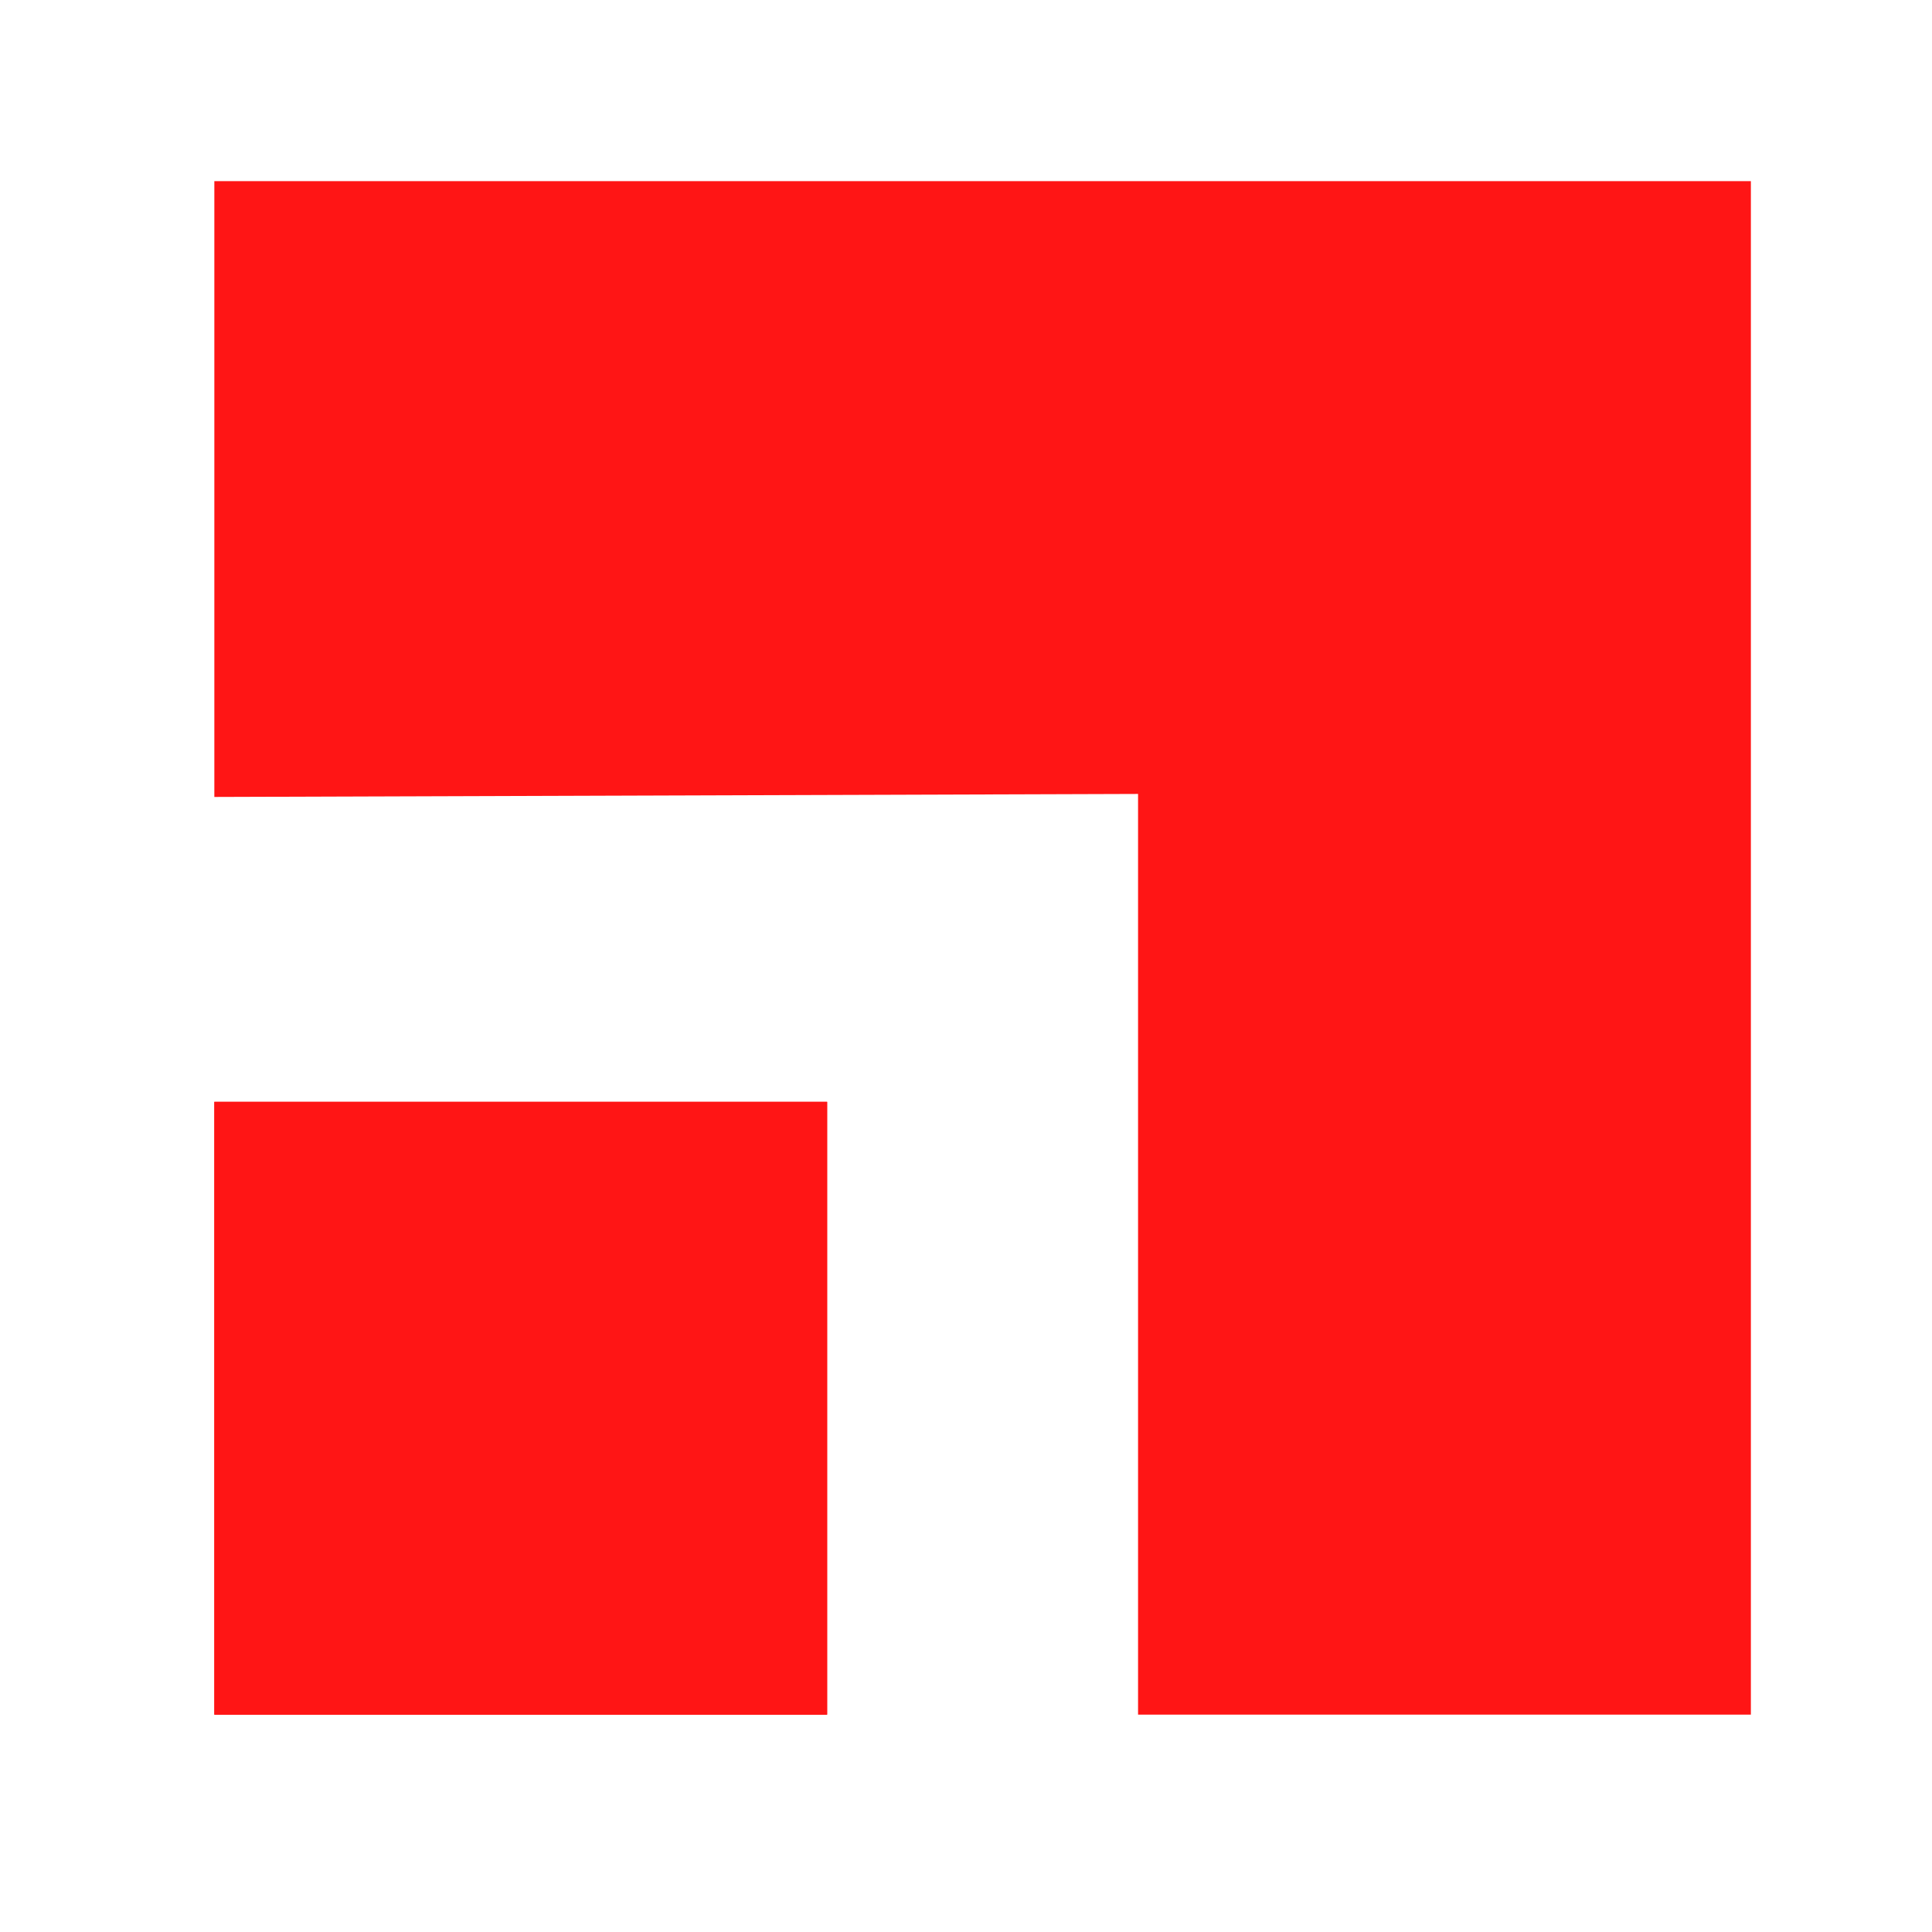
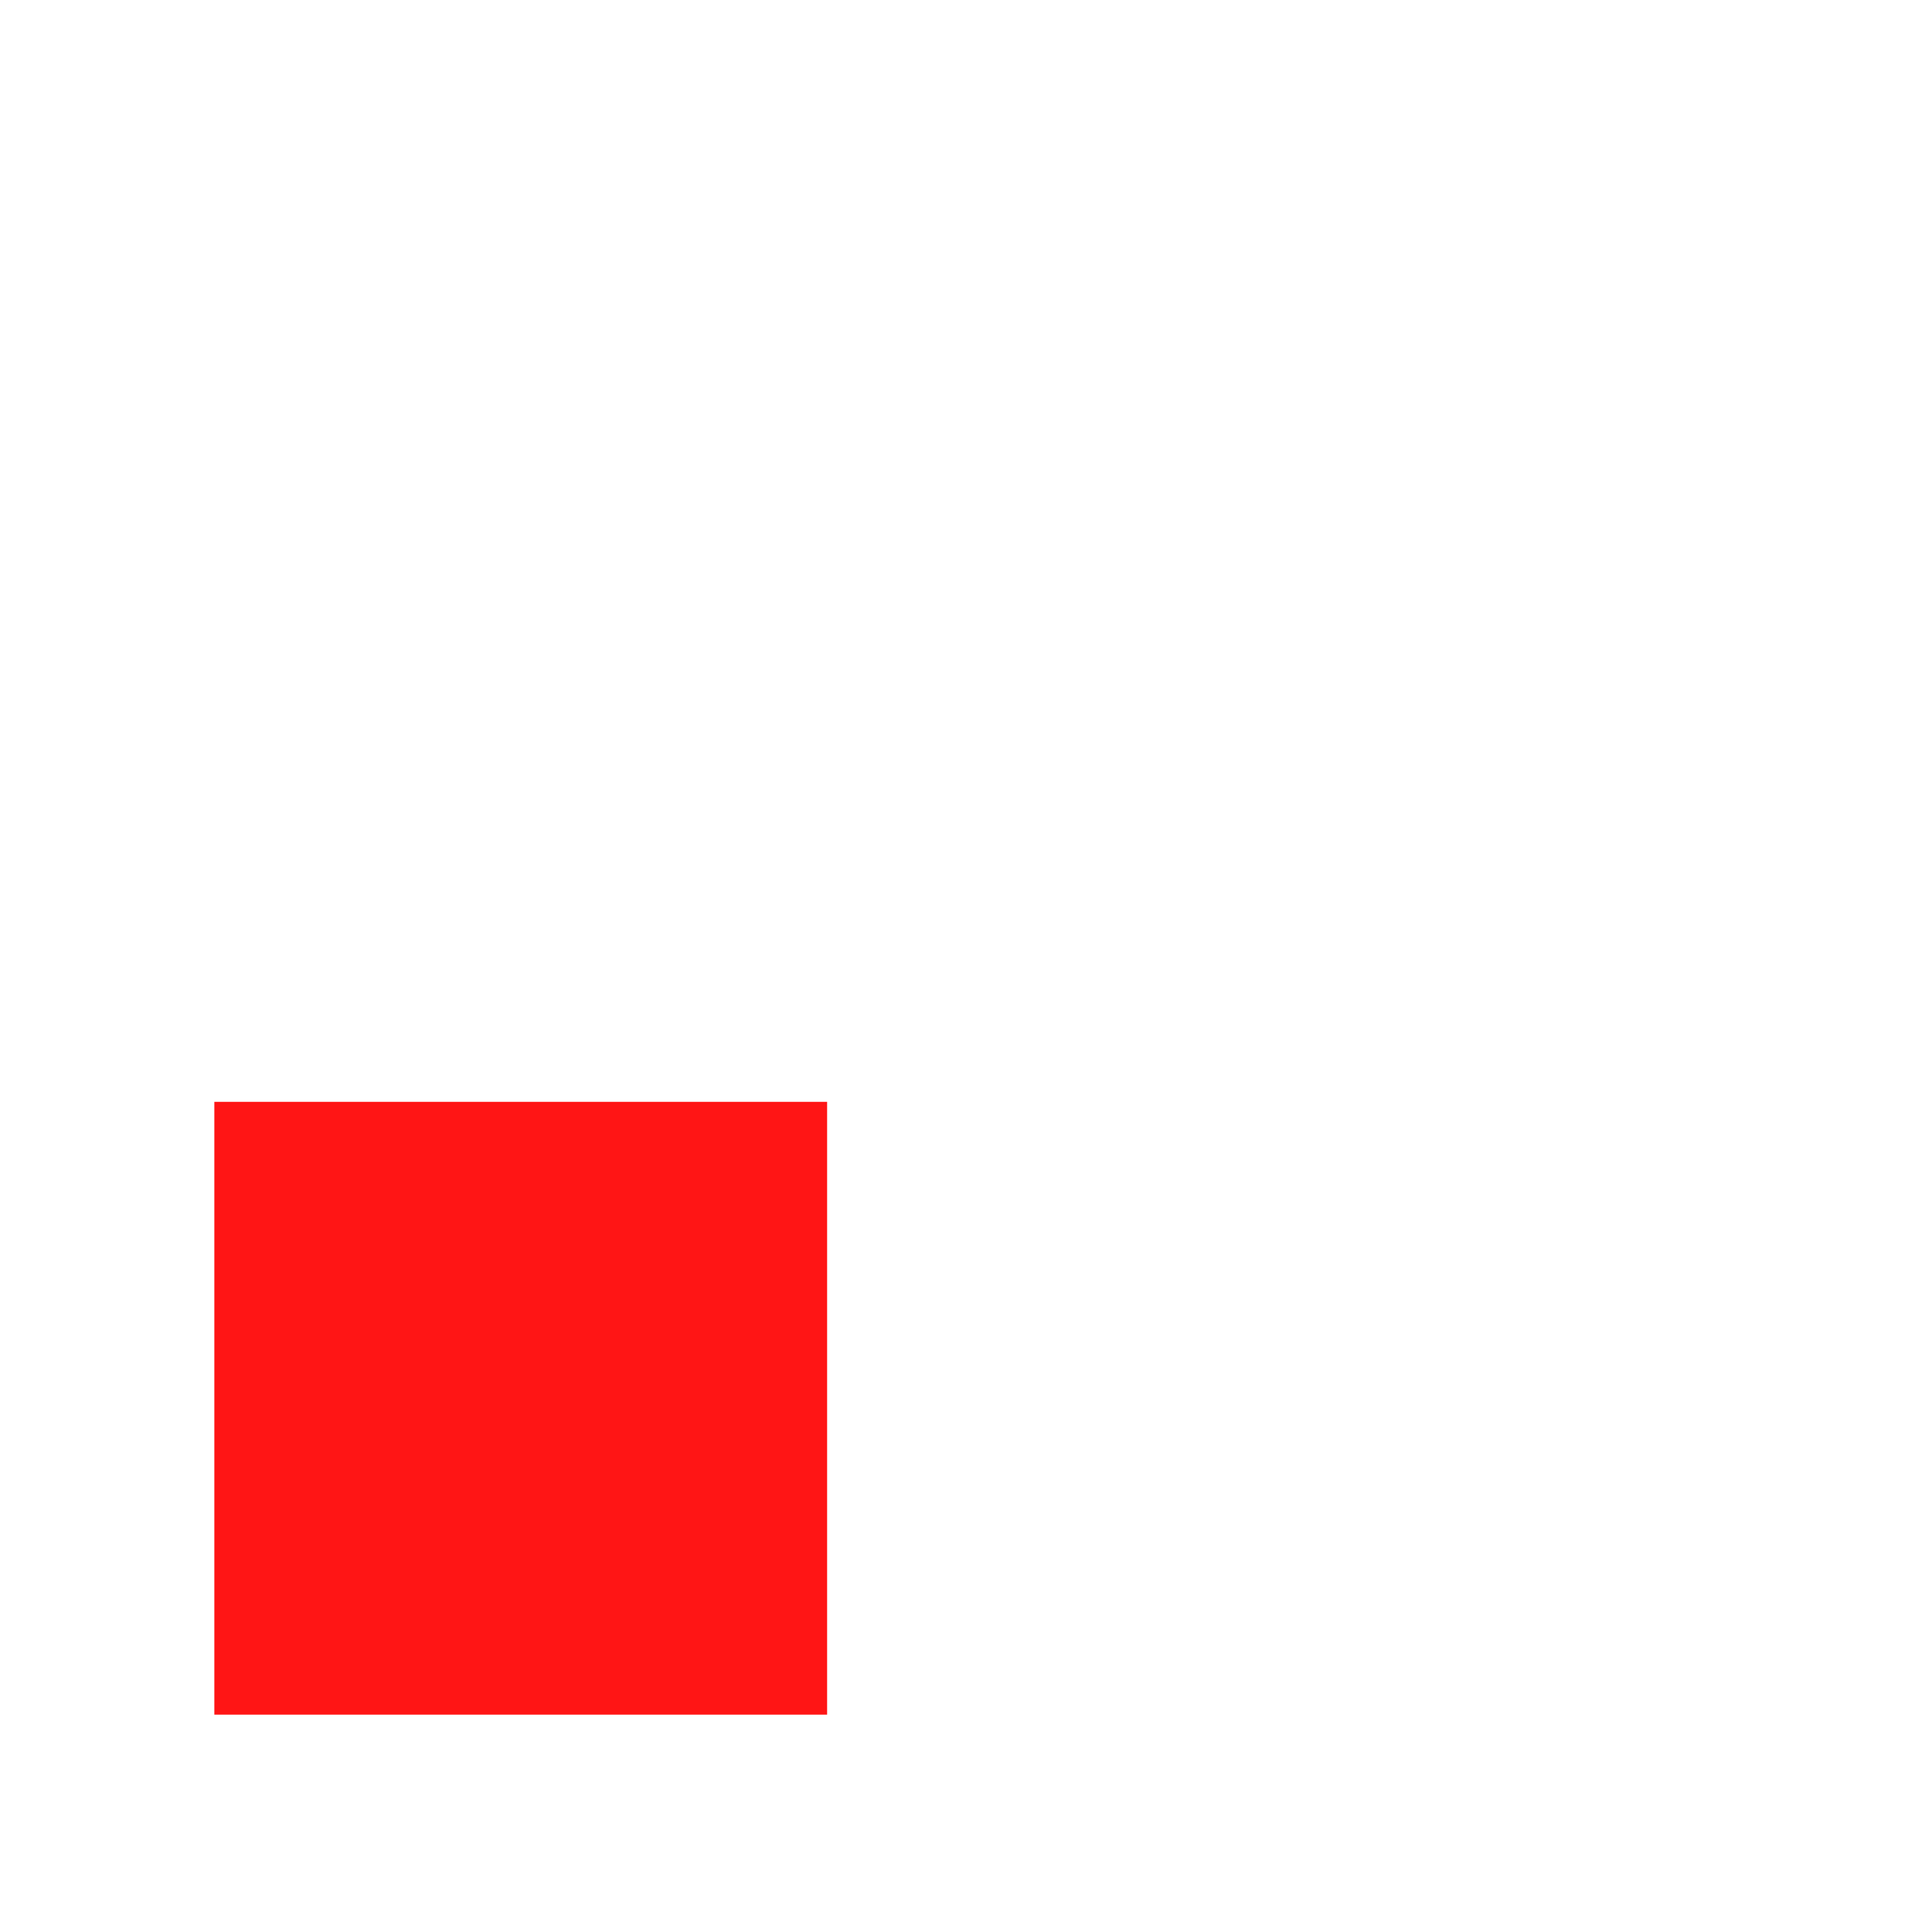
<svg xmlns="http://www.w3.org/2000/svg" viewBox="0 0 52 52" fill="none">
  <g clip-path="url(#clip0_1_13)">
    <path d="M5.769 29.656H22.262V46.15H5.769V29.656Z" fill="#FF1515" />
-     <path d="M5.769 29.656H22.262V46.15H5.769V29.656Z" fill="#FF1515" />
-     <path d="M30.631 21.369V46.15H47.125V4.875H5.769V21.45L30.631 21.369Z" fill="#FF1515" />
  </g>
  <defs>
    <clipPath id="clip0_1_13">
      <rect width="52" height="52" fill="white" />
    </clipPath>
  </defs>
</svg>